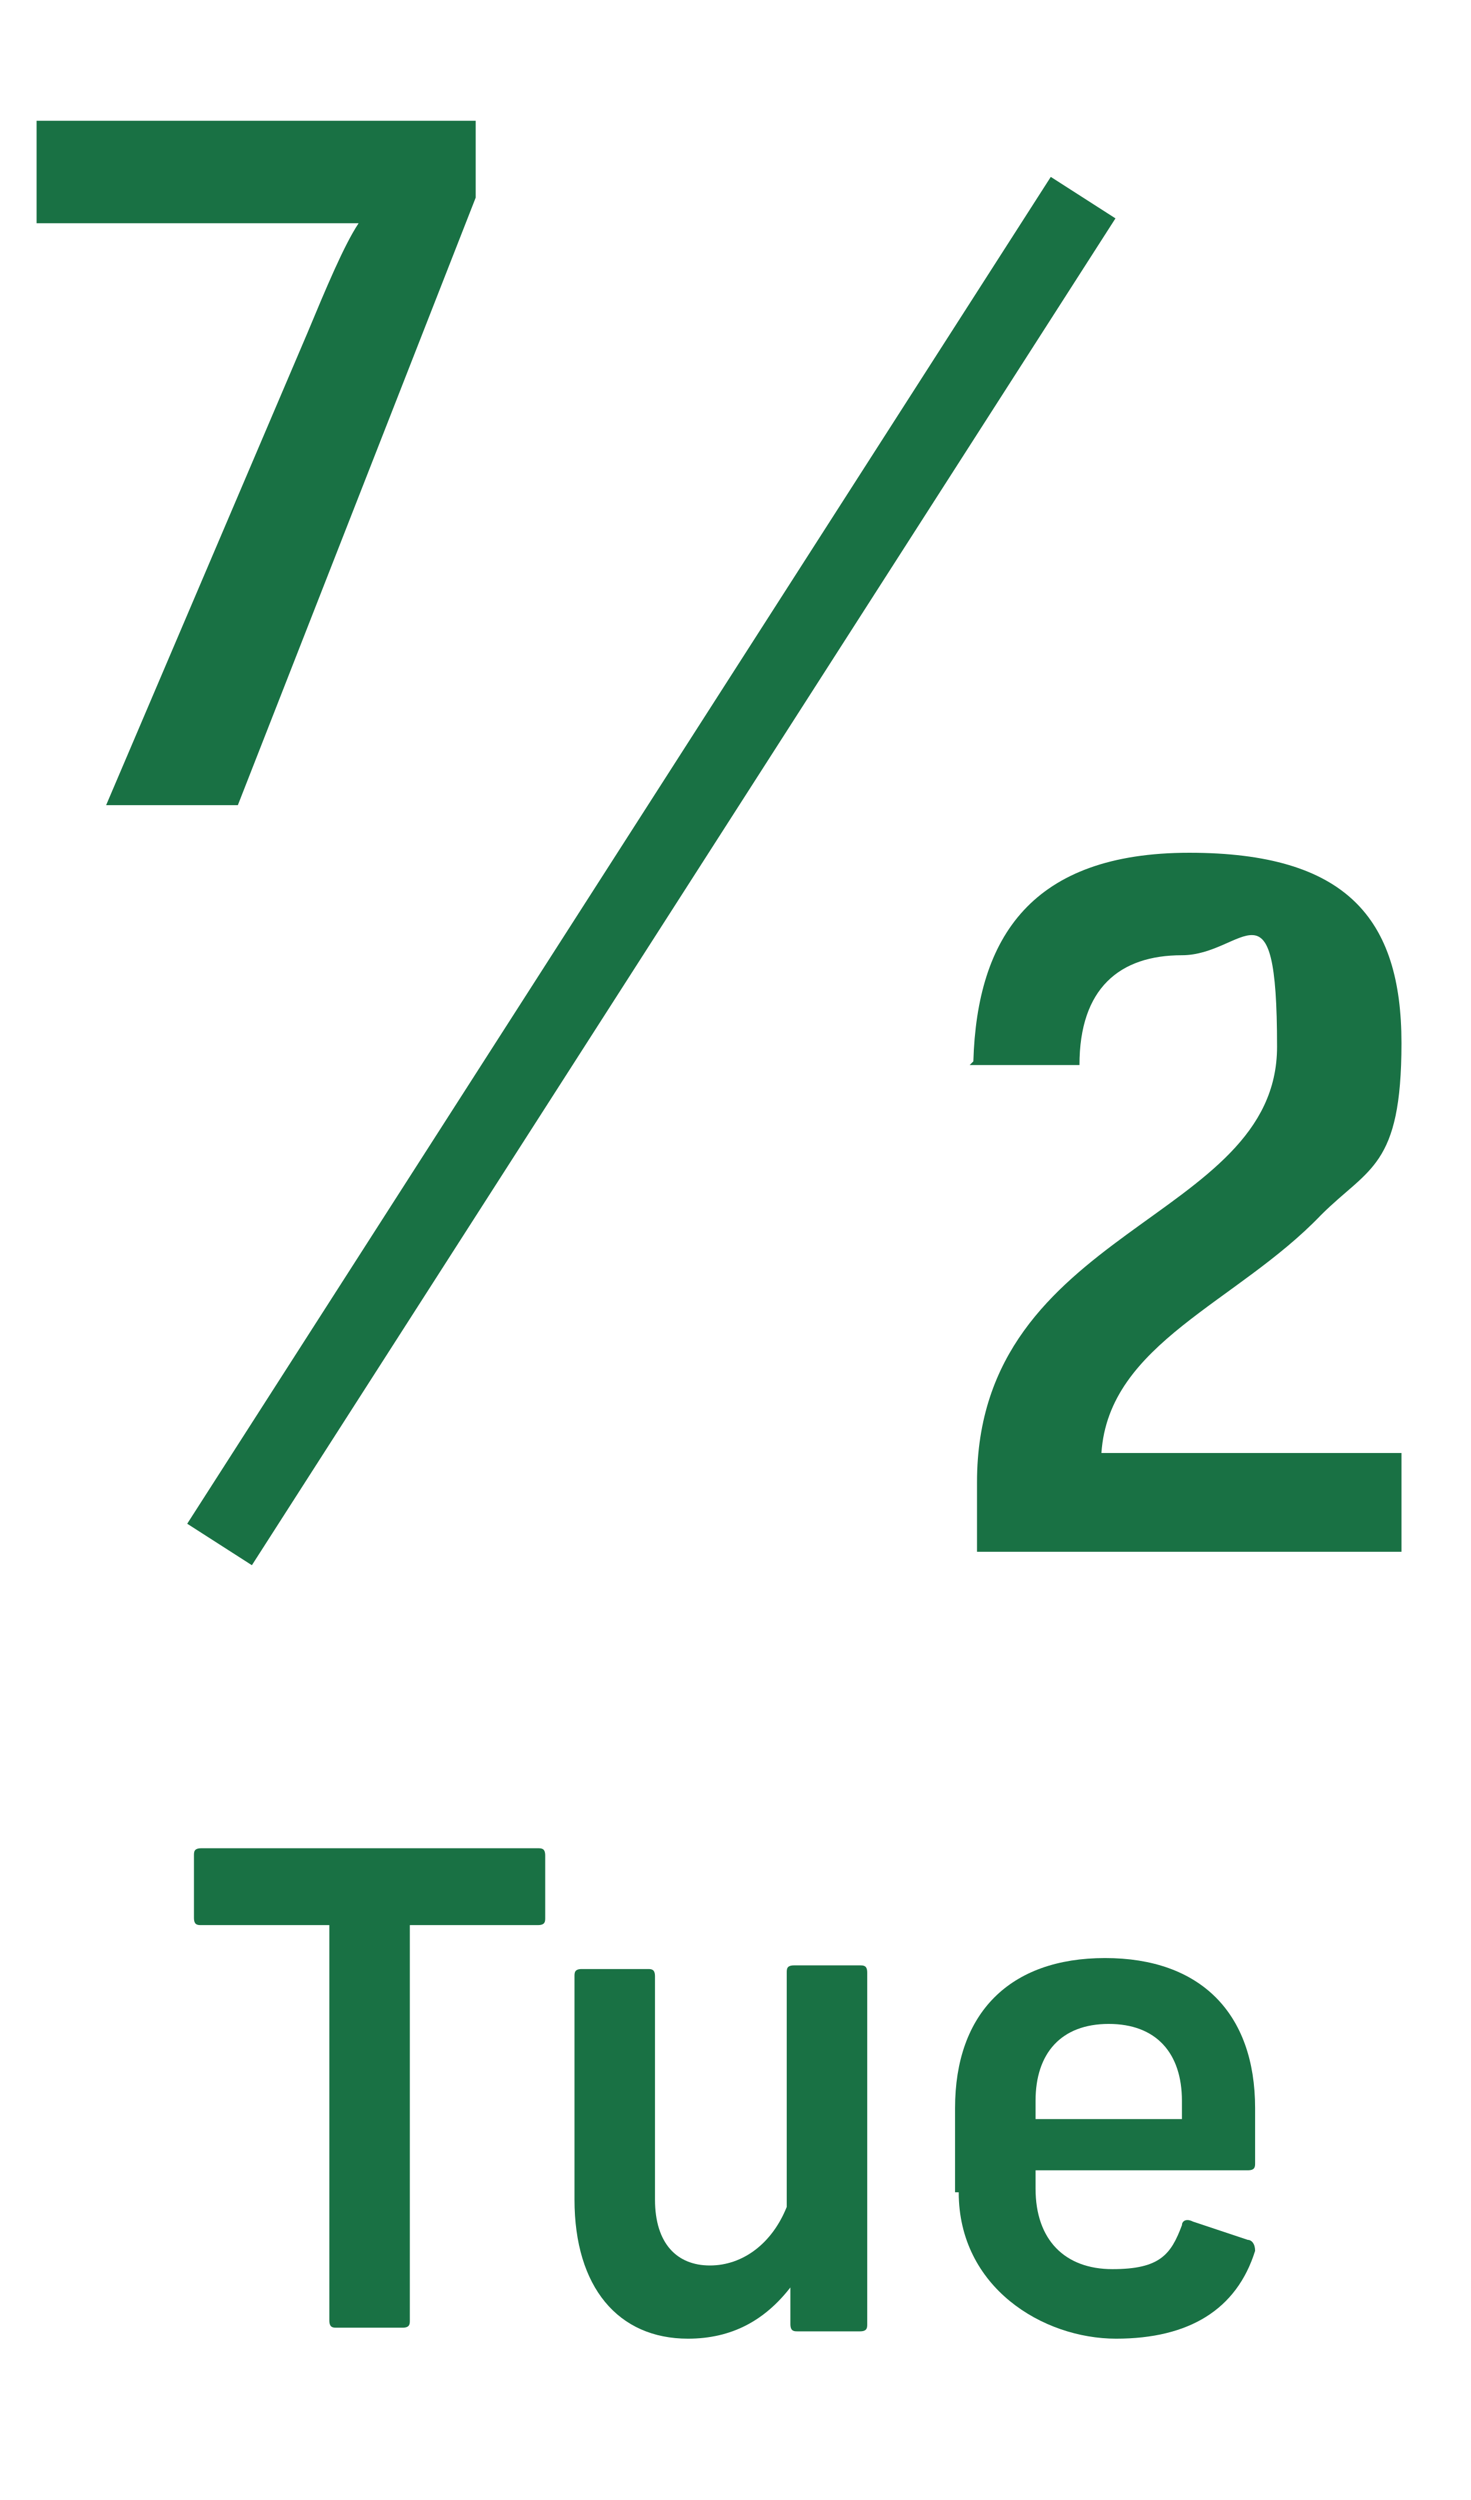
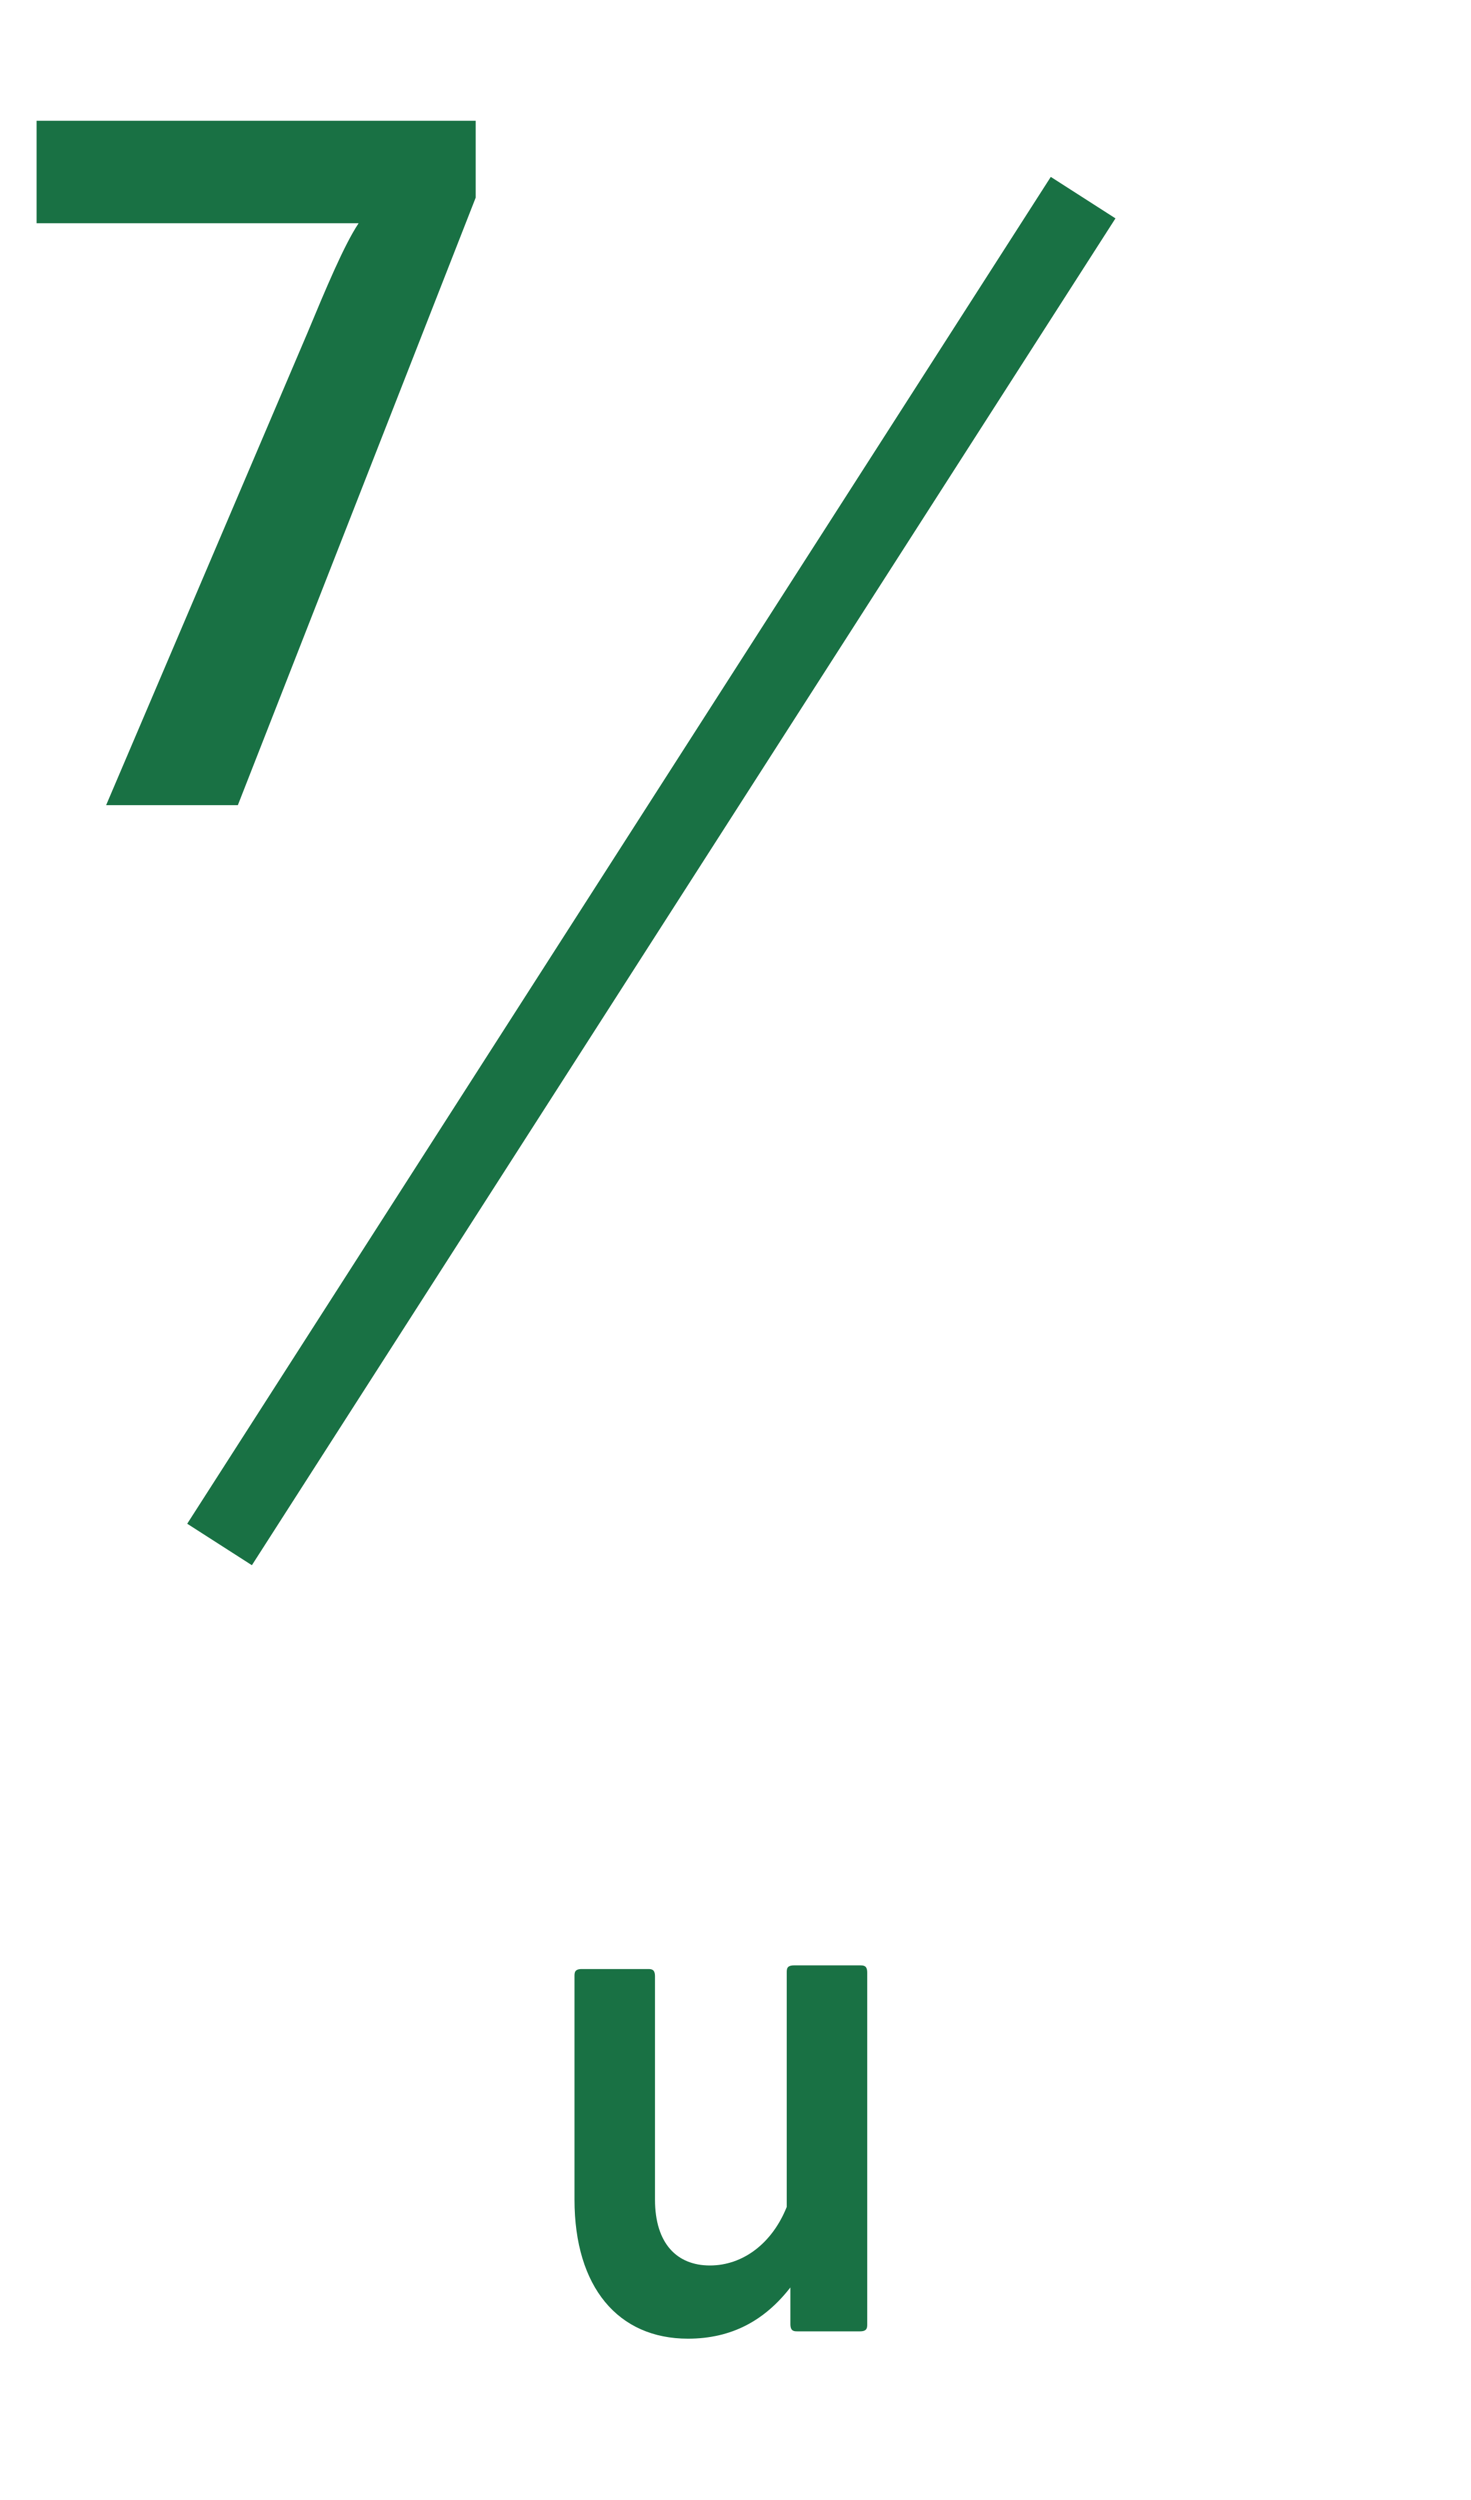
<svg xmlns="http://www.w3.org/2000/svg" id="_レイヤー_2" data-name=" レイヤー 2" version="1.1" viewBox="0 0 40.2 68.3">
  <defs>
    <style>
      .cls-1 {
        isolation: isolate;
      }

      .cls-2 {
        fill: none;
        stroke: #197144;
        stroke-miterlimit: 10;
        stroke-width: 2.1px;
      }

      .cls-3 {
        fill: #197144;
        stroke-width: 0px;
      }
    </style>
  </defs>
  <g id="_テキスト" data-name=" テキスト">
    <g class="cls-1">
      <g class="cls-1">
-         <path class="cls-3" d="M9,63.4v-10.8h-3.5c-.1,0-.2,0-.2-.2v-1.7c0-.1,0-.2.2-.2h9.2c.1,0,.2,0,.2.2v1.7c0,.1,0,.2-.2.2h-3.5v10.8c0,.1,0,.2-.2.2h-1.8c-.1,0-.2,0-.2-.2Z" />
        <path class="cls-3" d="M23.7,54v9.5c0,.1,0,.2-.2.2h-1.7c-.1,0-.2,0-.2-.2v-1c-.7.9-1.6,1.4-2.8,1.4-1.9,0-3.1-1.4-3.1-3.8v-6.1c0-.1,0-.2.2-.2h1.8c.1,0,.2,0,.2.2v6.1c0,1.2.6,1.8,1.5,1.8s1.7-.6,2.1-1.6v-6.4c0-.1,0-.2.2-.2h1.8c.1,0,.2,0,.2.2Z" />
-         <path class="cls-3" d="M26.1,59.9v-2.3c0-2.6,1.5-4.1,4.1-4.1s4.1,1.5,4.1,4.1v1.5c0,.1,0,.2-.2.2h-5.8v.5c0,1.4.8,2.2,2.1,2.2s1.6-.4,1.9-1.2c0-.1.1-.2.3-.1l1.5.5c.1,0,.2.1.2.3-.5,1.6-1.8,2.4-3.8,2.4s-4.3-1.4-4.3-4ZM32.3,57.9v-.5c0-1.3-.7-2.1-2-2.1s-2,.8-2,2.1v.5h4Z" />
      </g>
    </g>
    <g class="cls-1">
      <g class="cls-1">
        <path class="cls-3" d="M13,3.3v2.1l-6.5,16.6h-3.6l5.5-12.9c.5-1.2,1-2.4,1.4-3h0c-.6,0-1.6,0-3.1,0H1v-2.8h12Z" />
      </g>
    </g>
    <g class="cls-1">
      <g class="cls-1">
-         <path class="cls-3" d="M26.6,29c.1-3.4,1.6-5.7,5.9-5.7s5.8,1.8,5.8,5.2-.9,3.4-2.2,4.7c-2.3,2.4-5.8,3.5-6,6.5.5,0,1.4,0,2.3,0h5.9v2.7h-11.6v-1.9c0-7,8.2-7.1,8.2-11.9s-.9-2.5-2.6-2.5-2.8.9-2.8,3h-3Z" />
-       </g>
+         </g>
    </g>
    <line class="cls-2" x1="6" y1="42.2" x2="29.6" y2="5.4" />
  </g>
</svg>